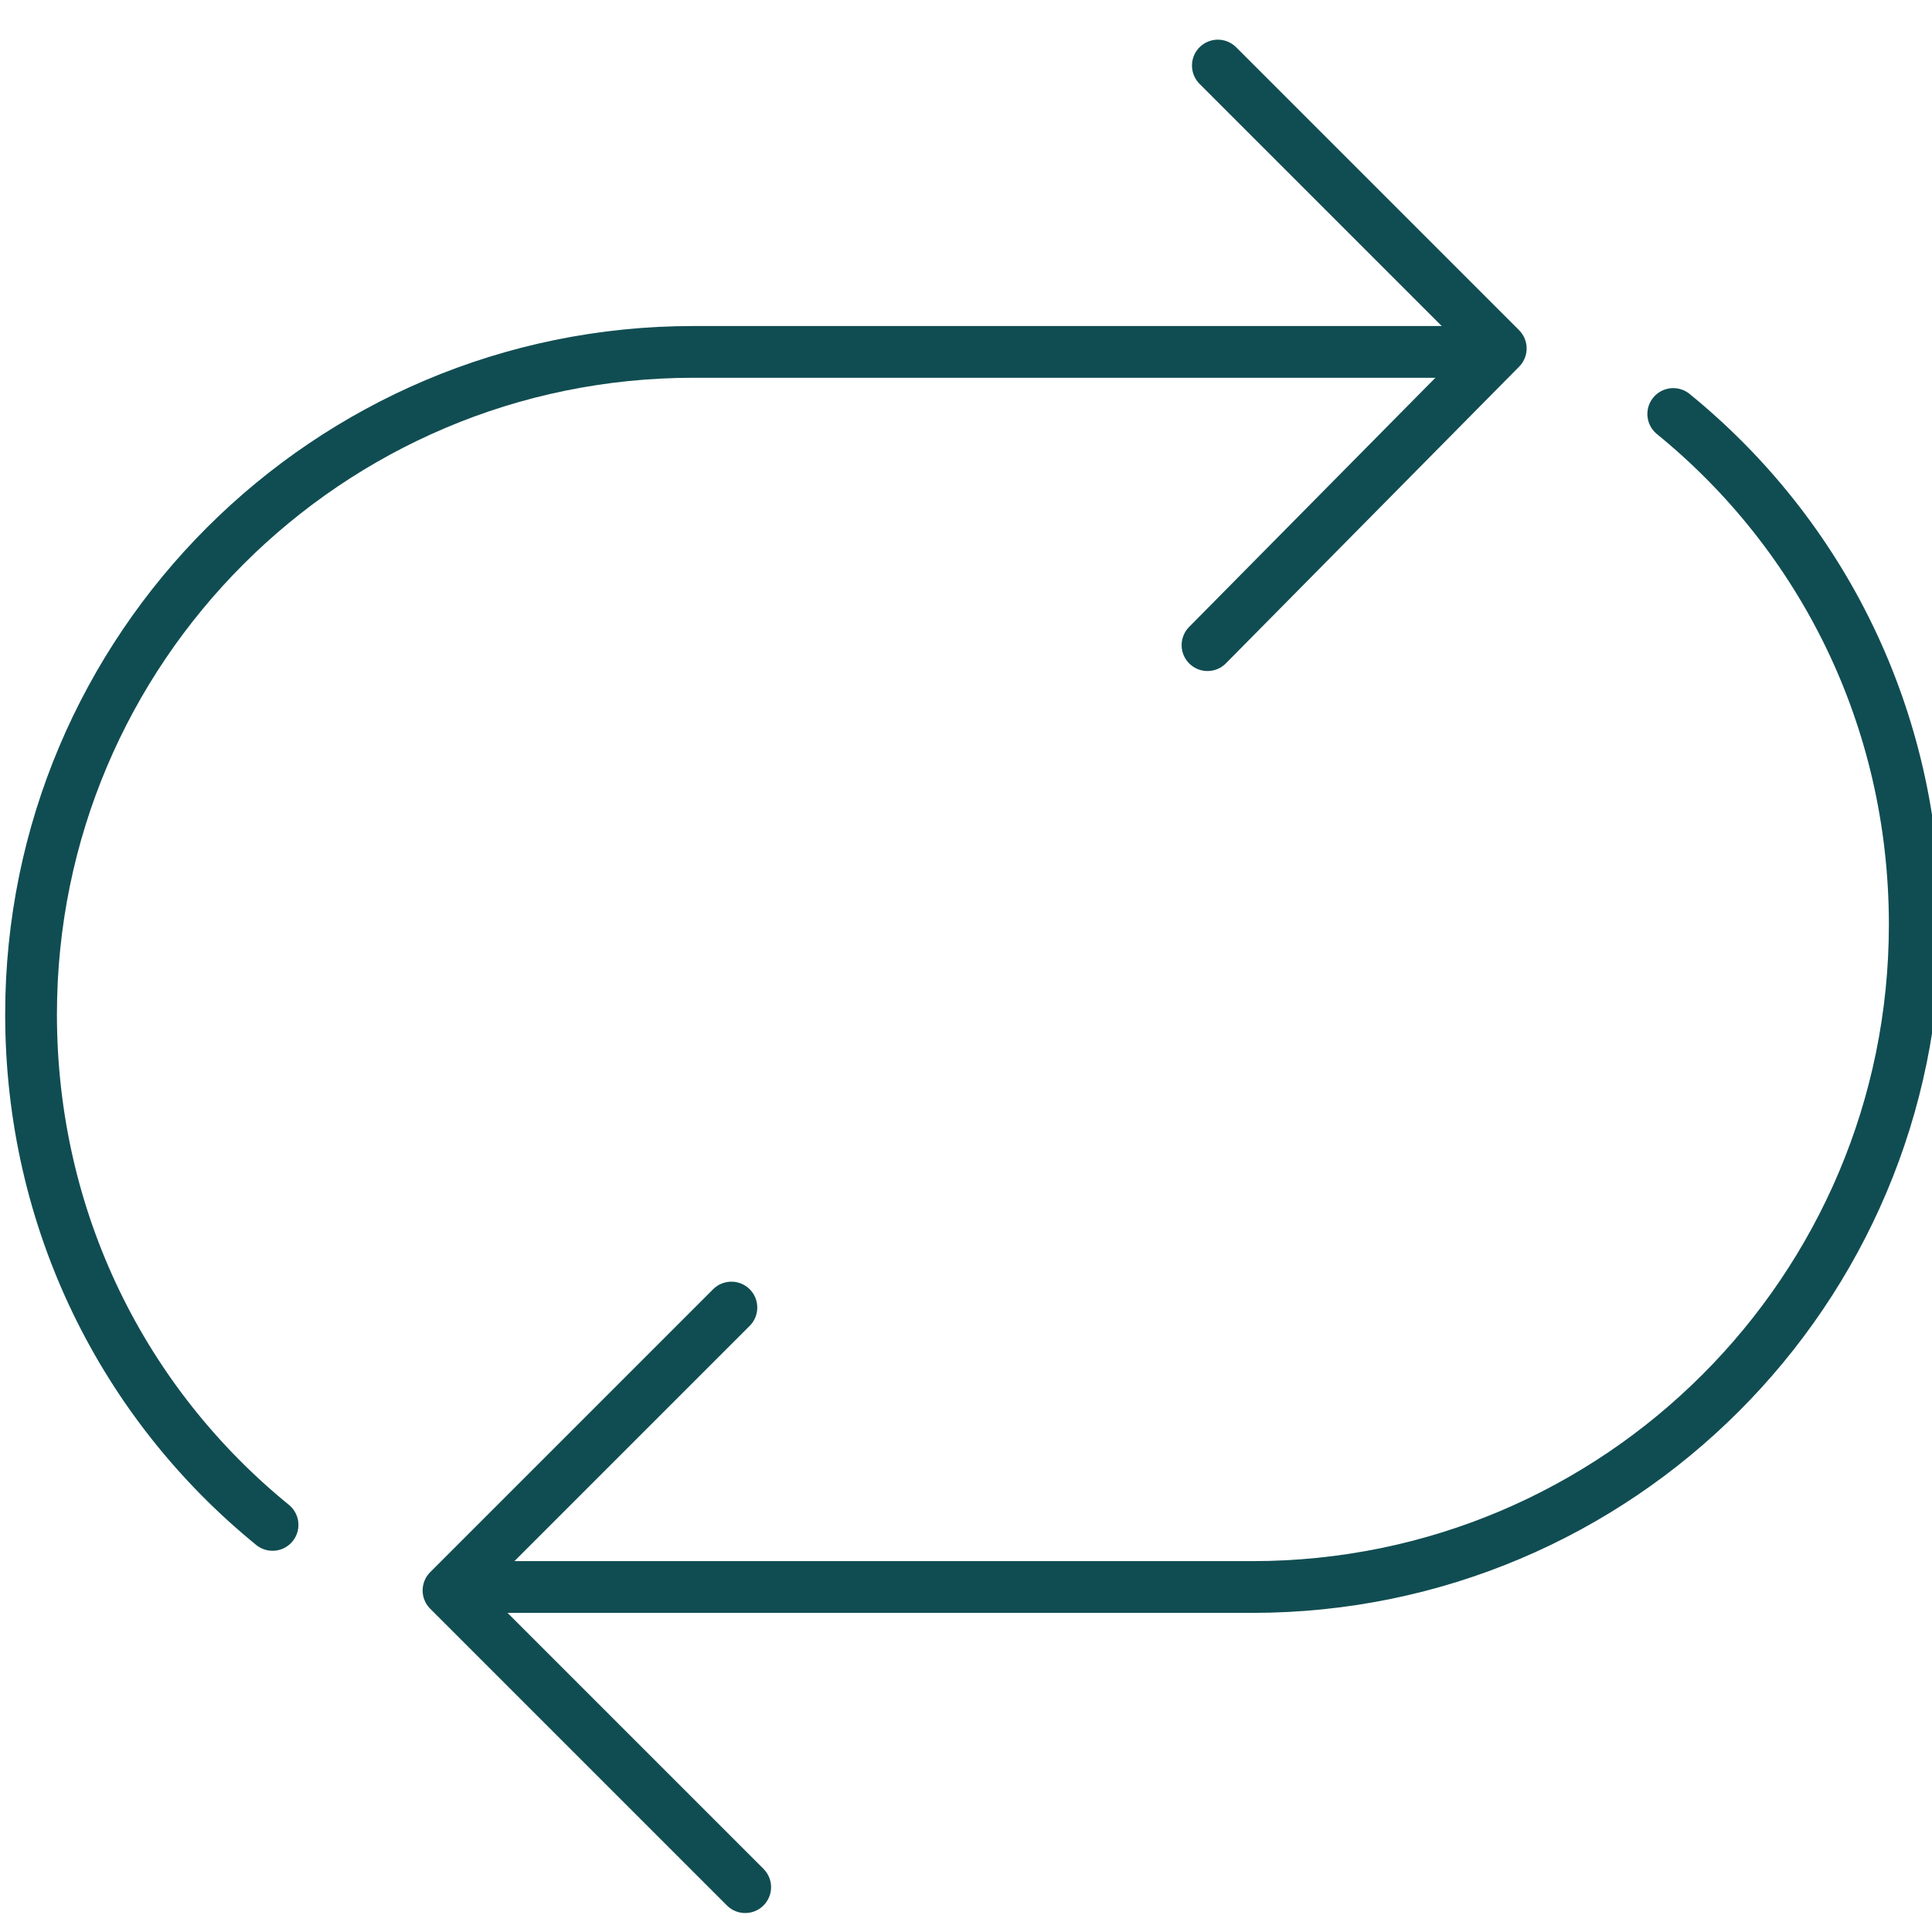
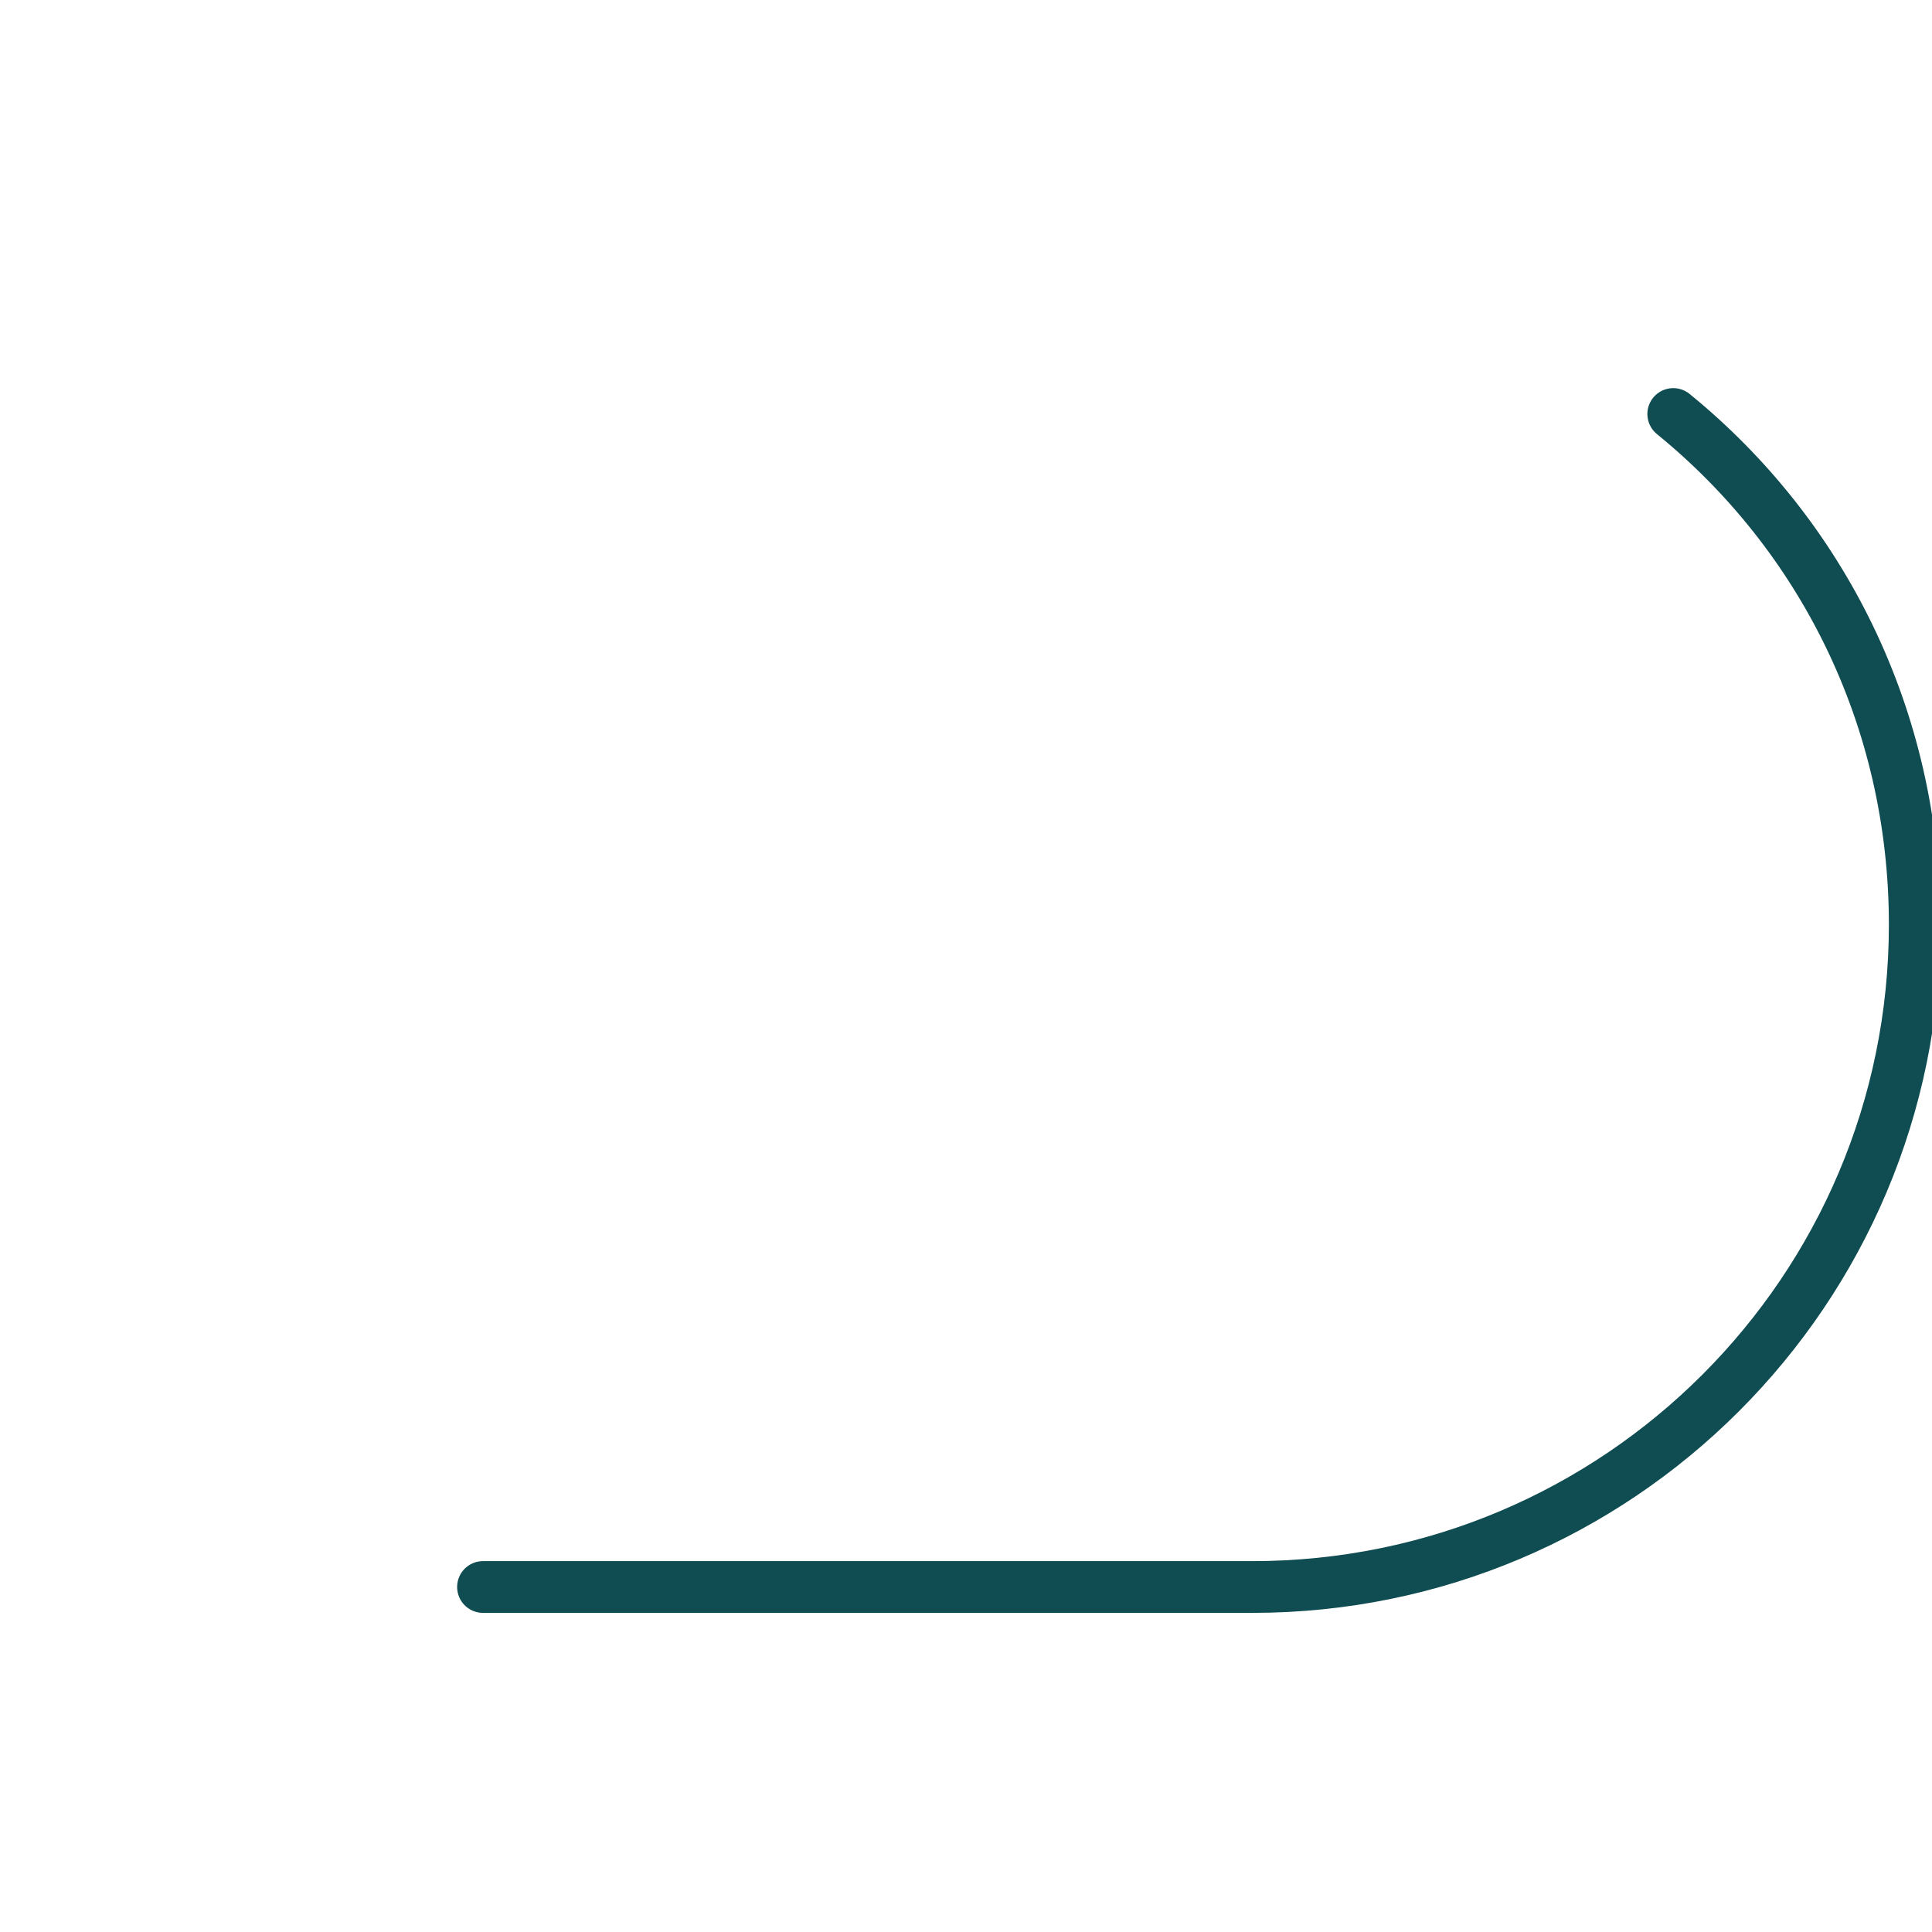
<svg xmlns="http://www.w3.org/2000/svg" version="1.1" id="Layer_1" x="0px" y="0px" viewBox="0 0 56 56" style="enable-background:new 0 0 56 56;" xml:space="preserve">
  <style type="text/css">
	.st0{fill:none;stroke:#104D52;stroke-width:1.5;stroke-linecap:round;stroke-linejoin:round;stroke-miterlimit:10;}
</style>
-   <path class="st0" d="M7.9,44.2c-4.3-3.5-7-8.8-7-14.8c0-10.6,8.6-19.2,19.2-19.2h22.3" />
  <path class="st0" d="M48.5,12c4.3,3.5,7,8.8,7,14.8c0,10.6-8.6,19.2-19.2,19.2H14" />
-   <path class="st0" d="M21.6,54.7L13,46.1l8.2-8.2" />
-   <path class="st0" d="M35.3,1.9l8.2,8.2L35,18.7" />
</svg>